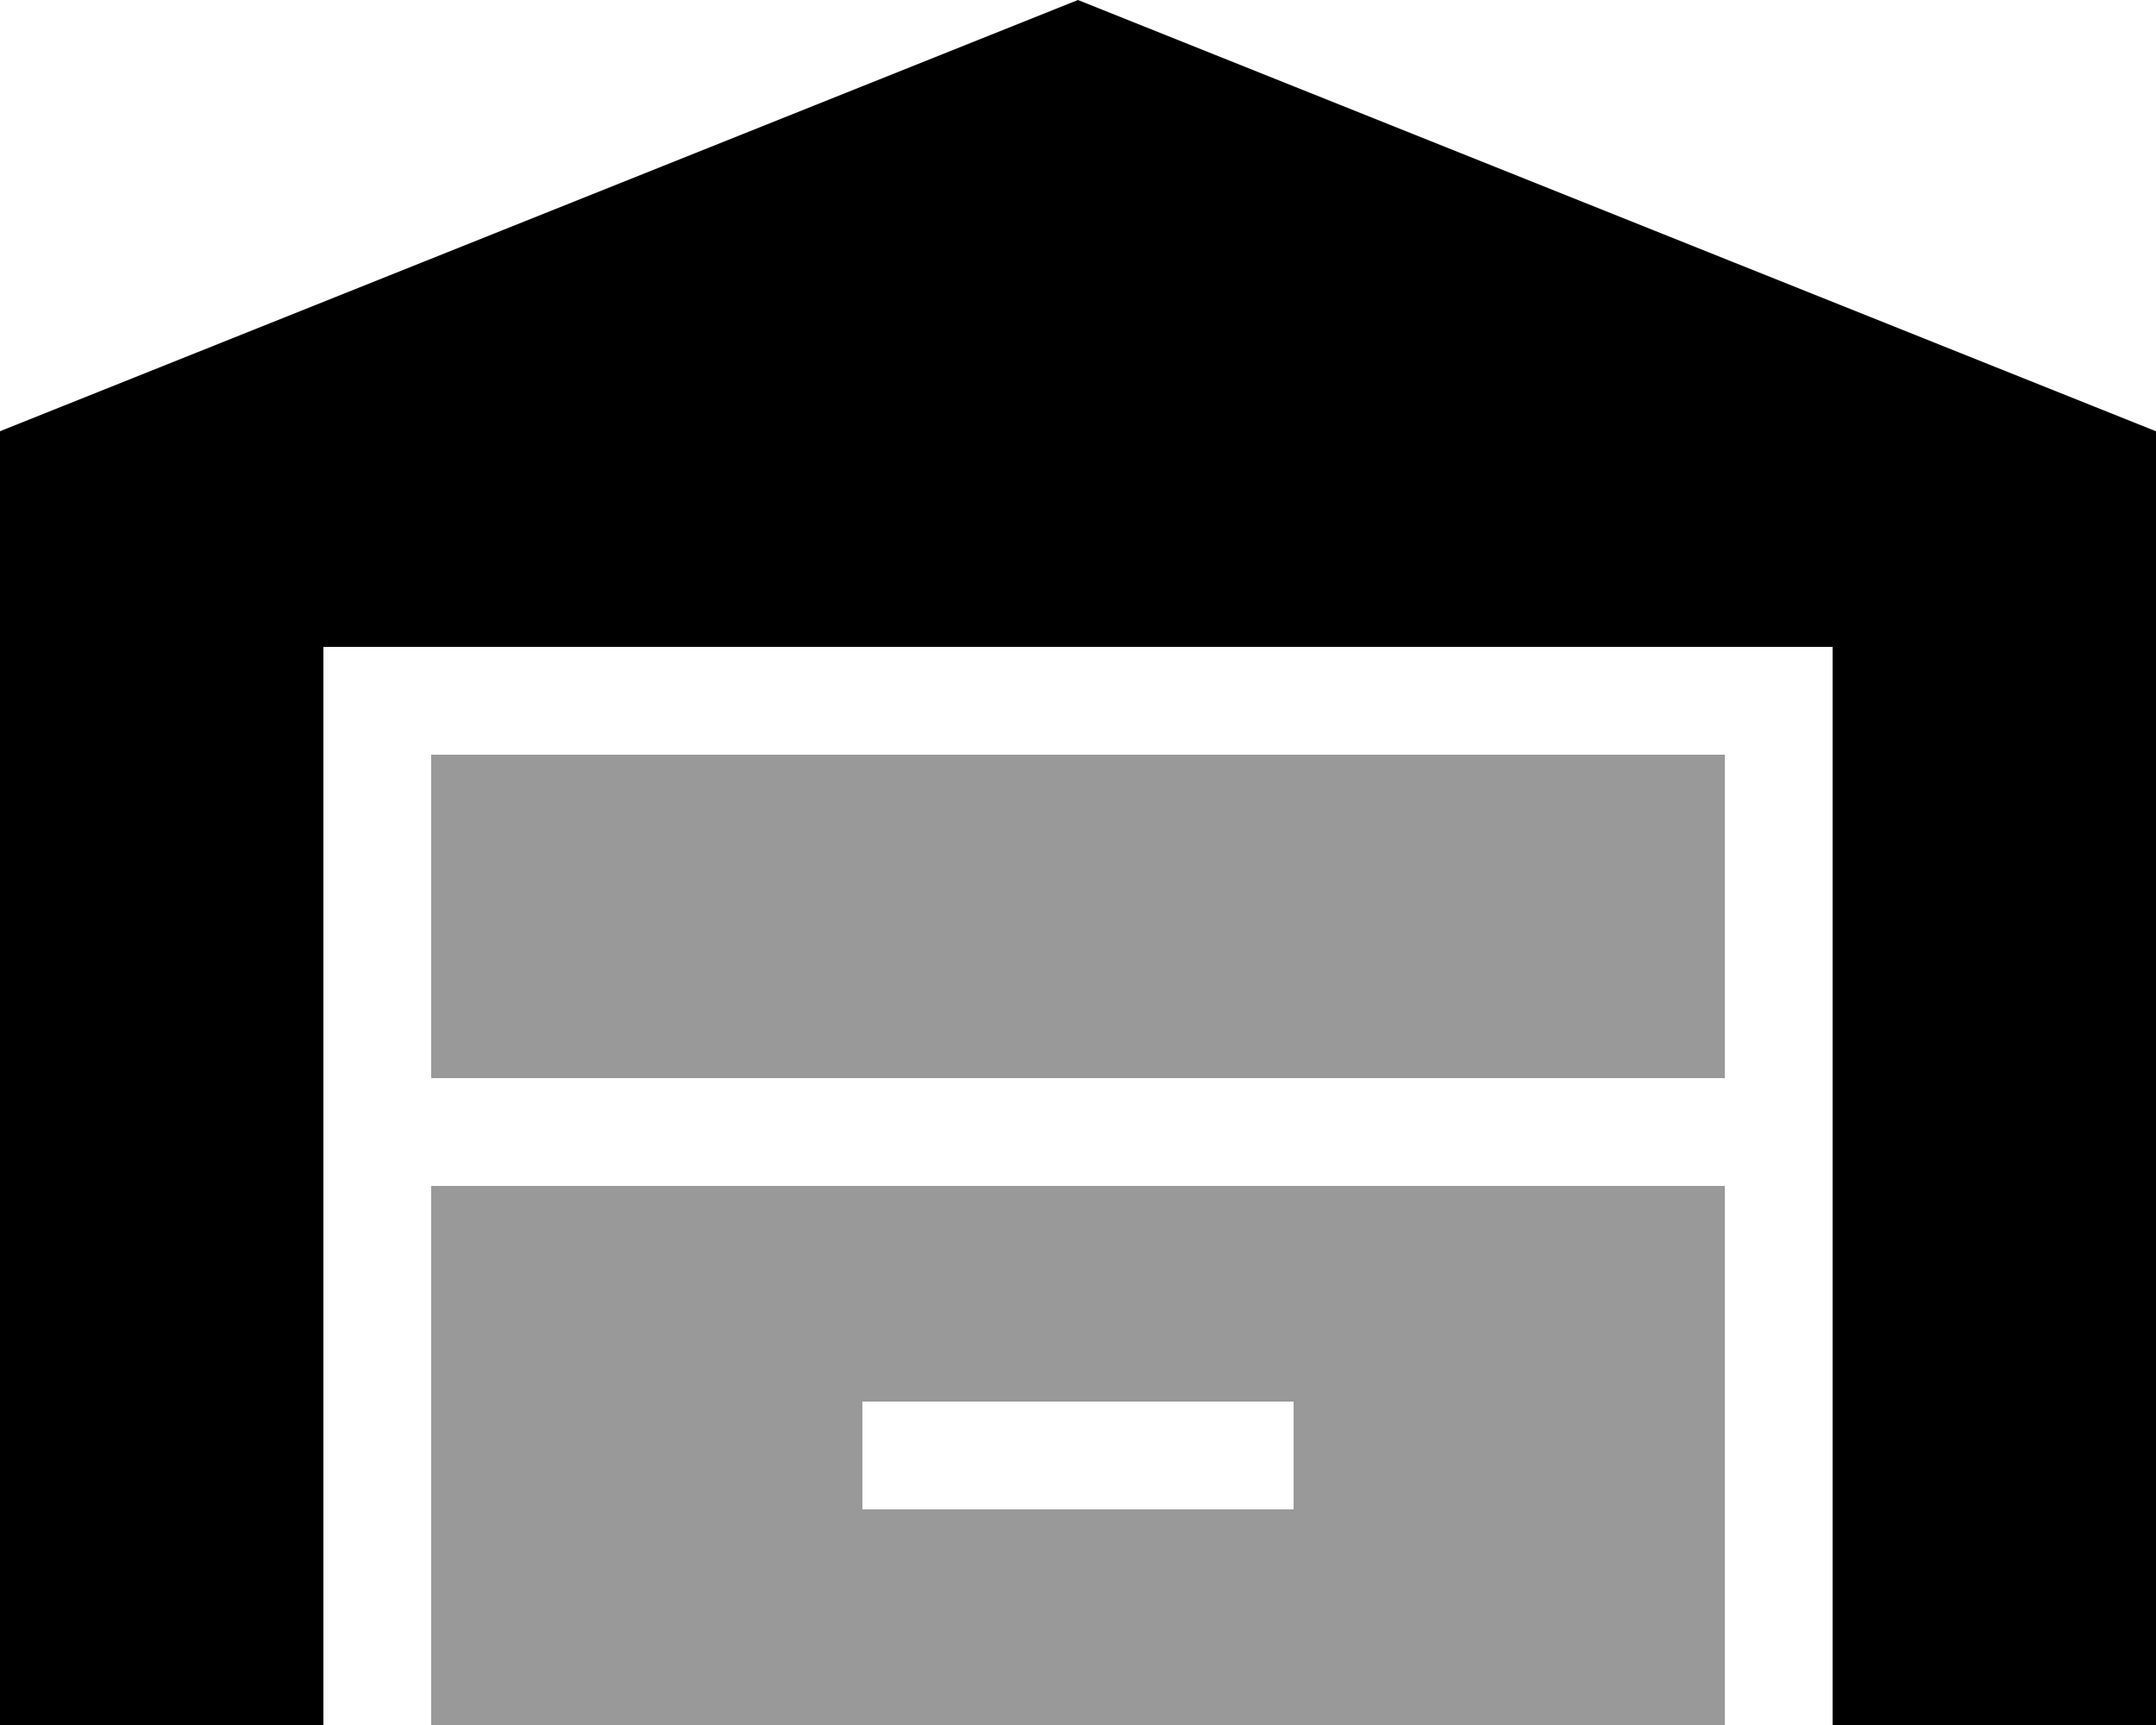
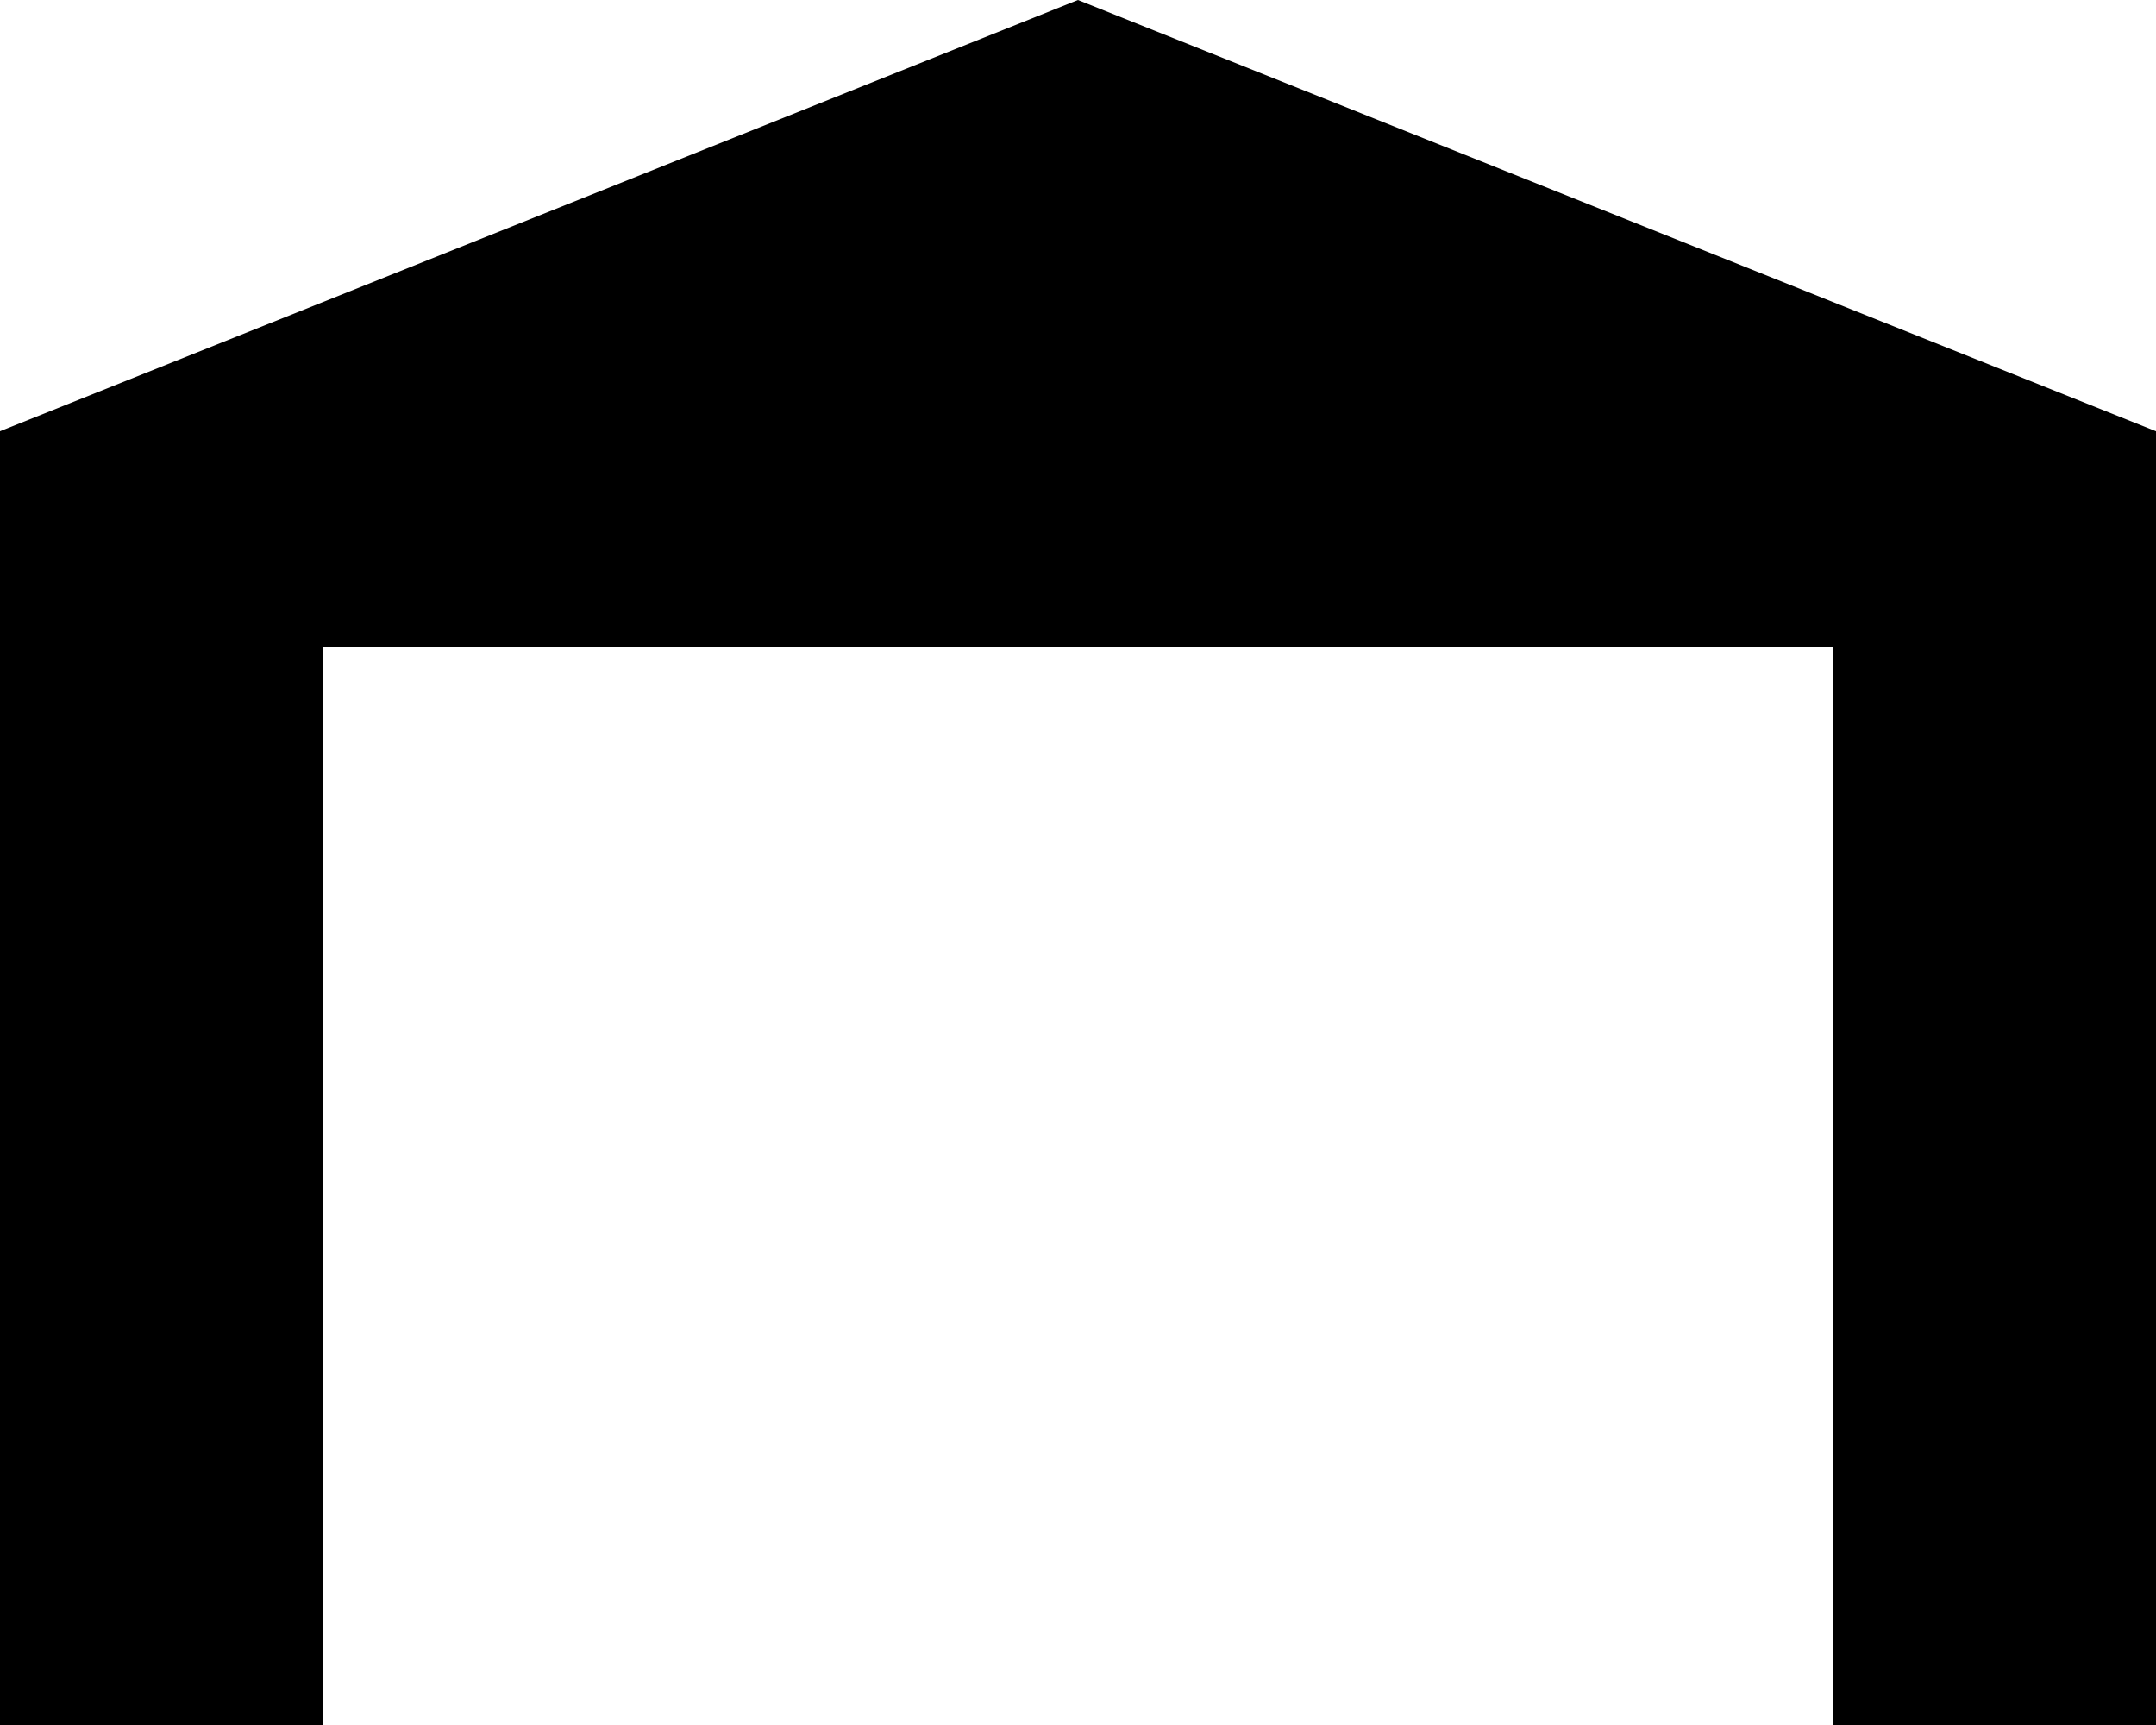
<svg xmlns="http://www.w3.org/2000/svg" viewBox="0 0 640 512">
  <defs>
    <style>.fa-secondary{opacity:.4}</style>
  </defs>
-   <path class="fa-secondary" d="M128 224l384 0 0 96-384 0 0-96zm0 128l384 0 0 160-384 0 0-160zm128 64l0 32 16 0 96 0 16 0 0-32-16 0-96 0-16 0z" />
  <path class="fa-primary" d="M0 128V512H96V192H544V512h96V128L320 0 0 128z" />
</svg>